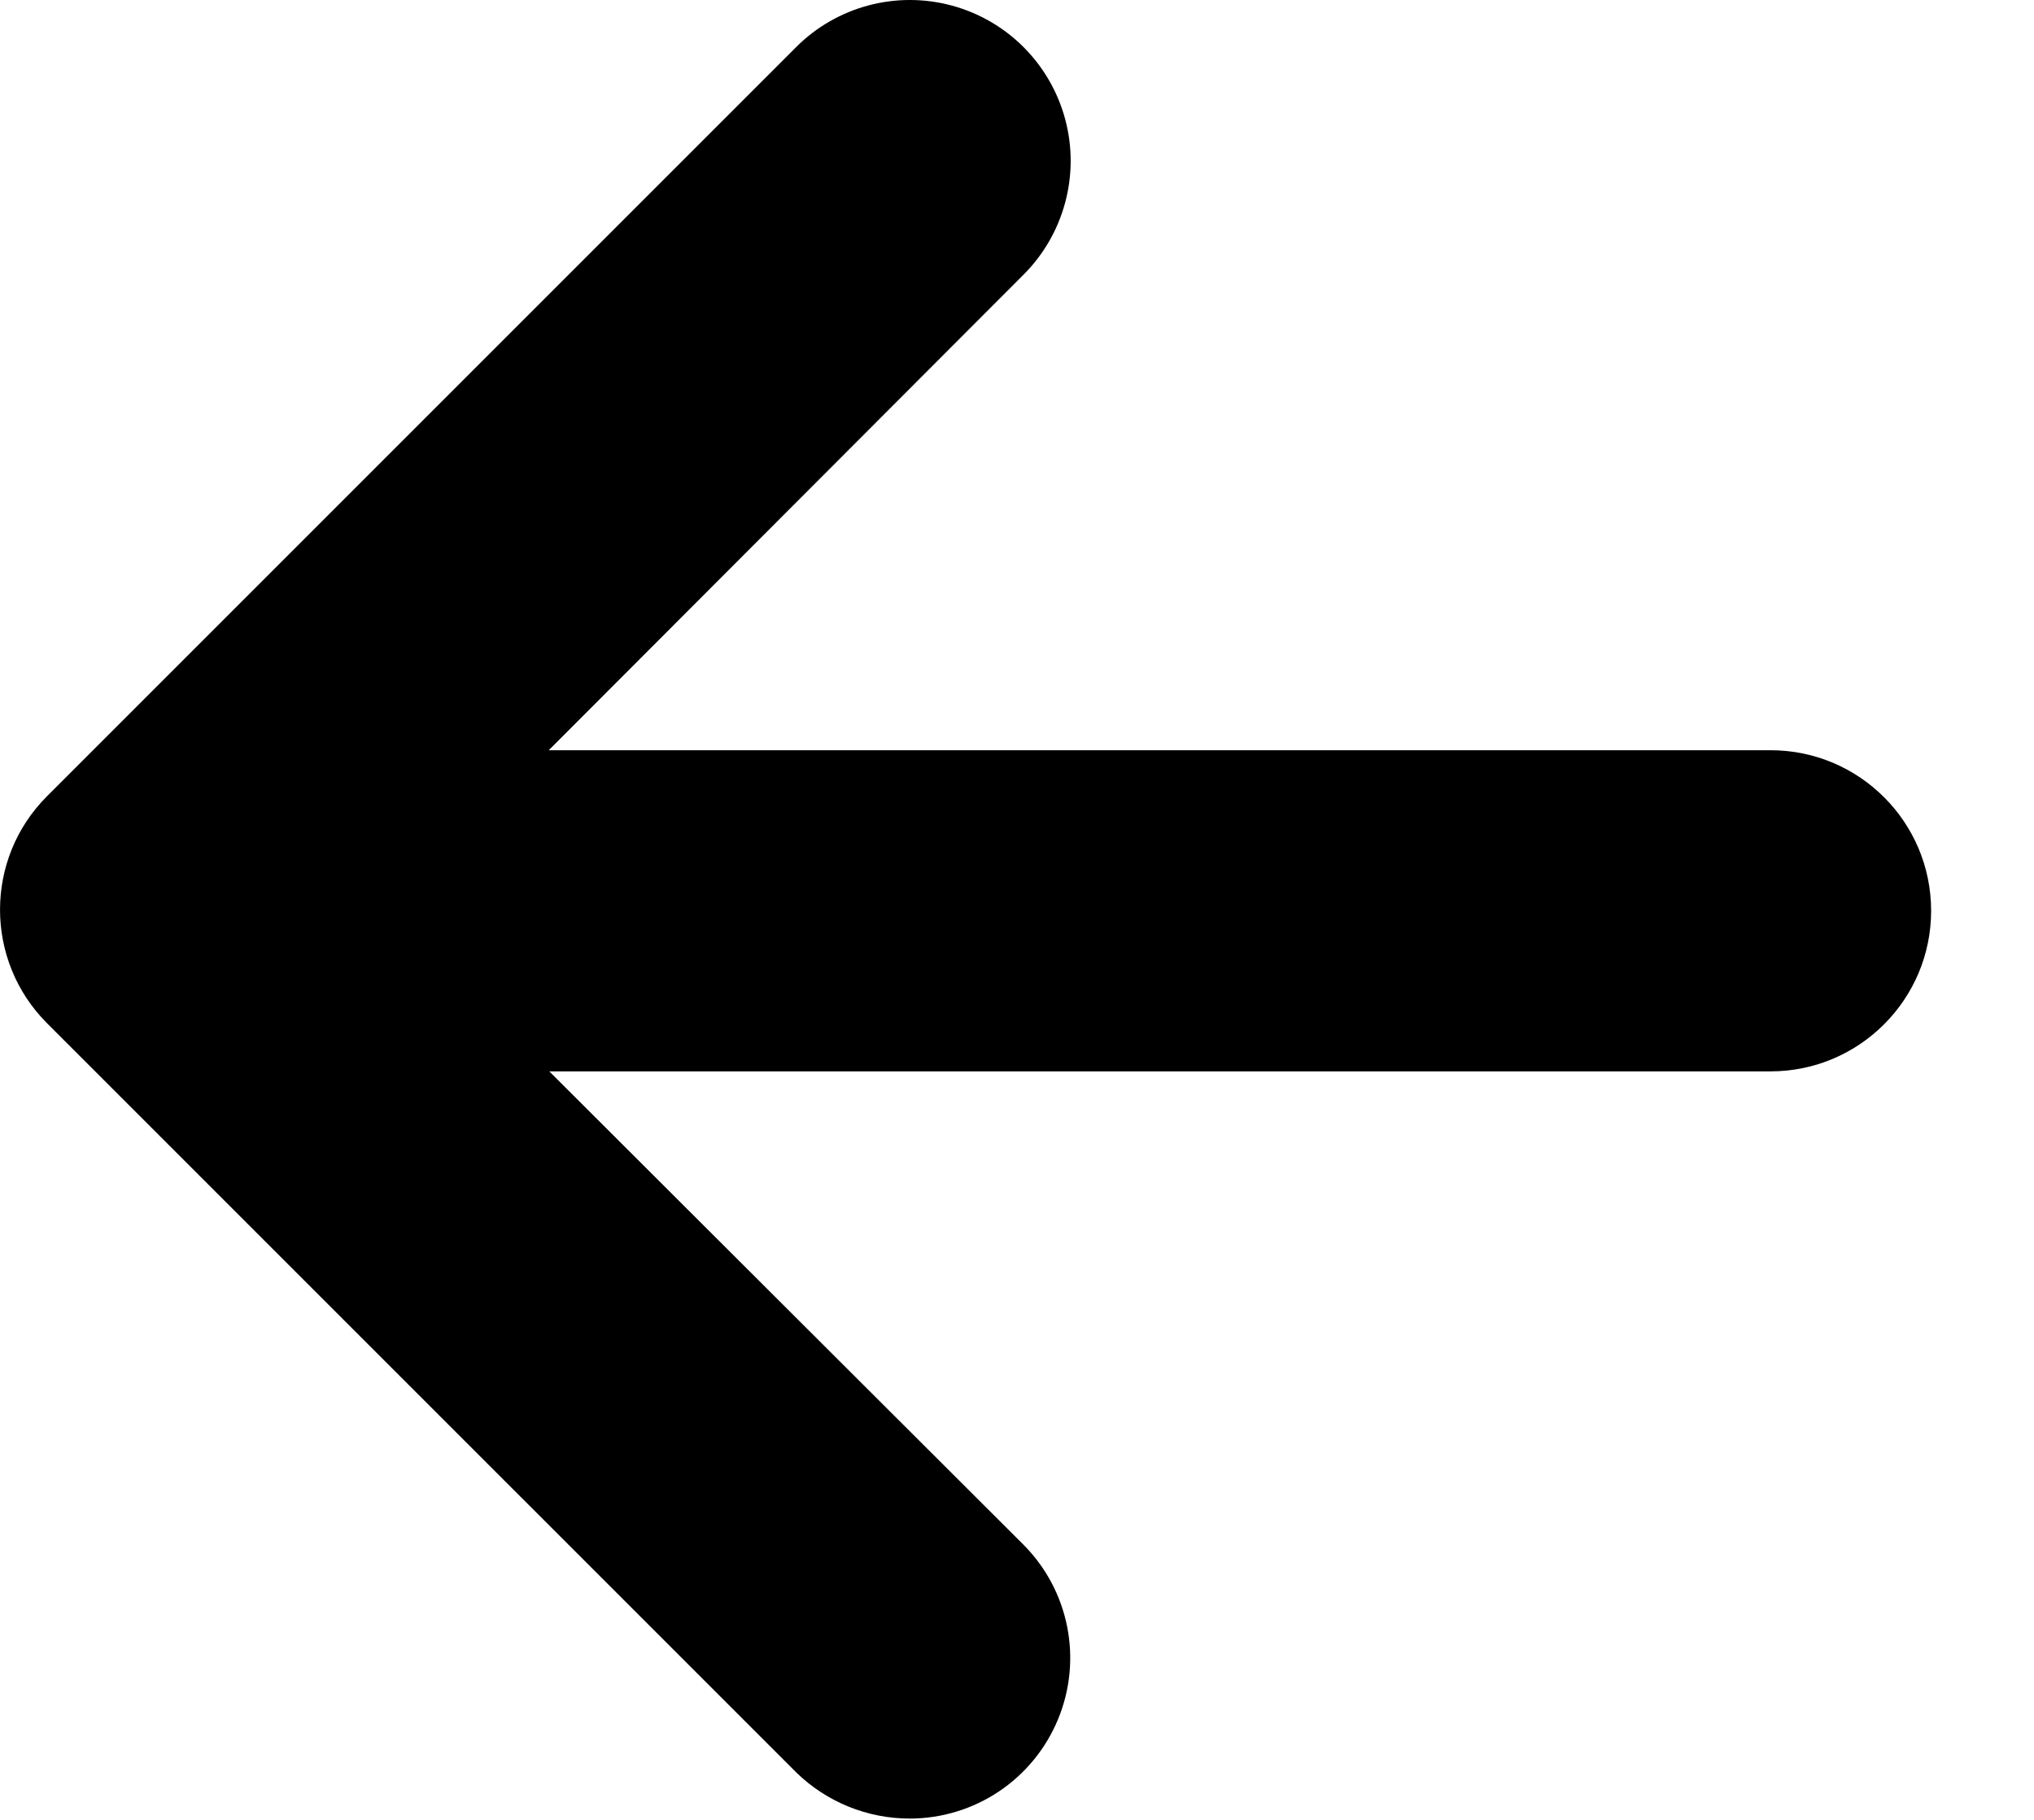
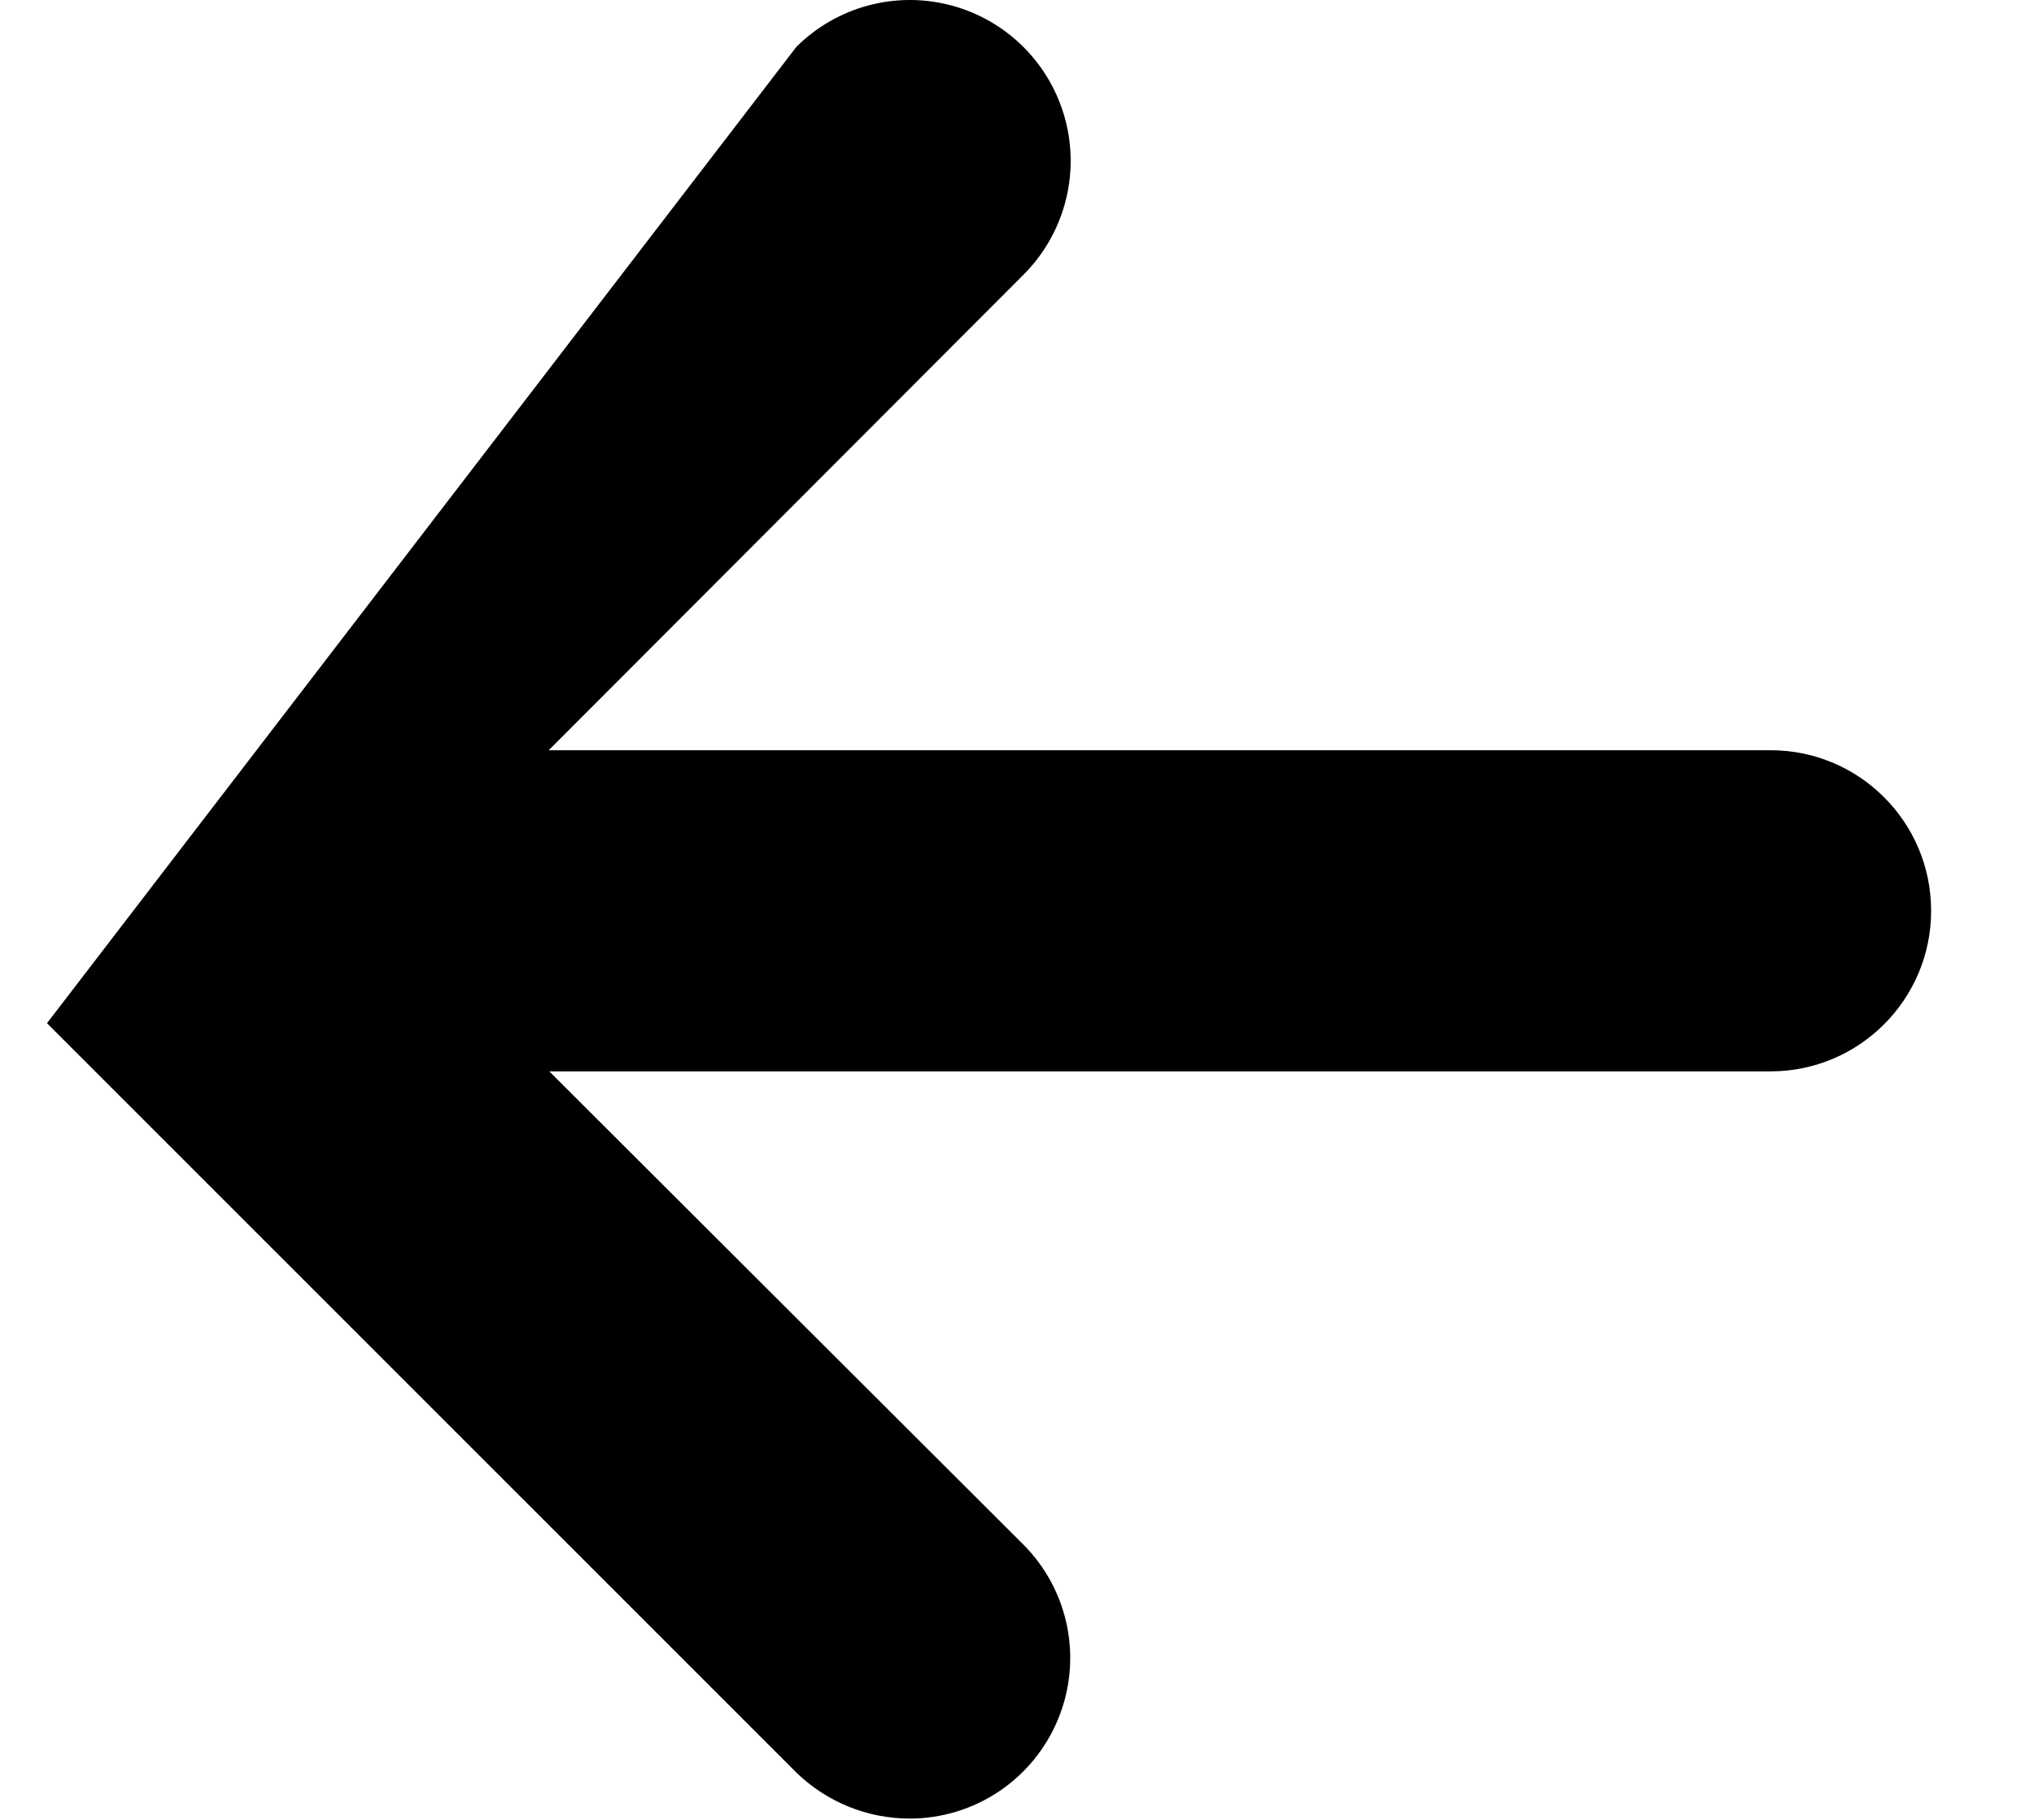
<svg xmlns="http://www.w3.org/2000/svg" width="19" height="17" viewBox="0 0 19 17" fill="none">
-   <path d="M8.499 16.988C8.103 16.988 7.723 16.834 7.439 16.558L0.439 9.558C-0.146 8.972 -0.146 8.023 0.439 7.438L7.439 0.438C7.819 0.059 8.373 -0.088 8.891 0.052C9.409 0.192 9.813 0.598 9.951 1.117C10.089 1.636 9.939 2.189 9.559 2.568L5.126 7.008H16.539C17.367 7.008 18.039 7.679 18.039 8.508C18.039 9.336 17.367 10.008 16.539 10.008H5.131L9.559 14.428C9.987 14.857 10.115 15.501 9.883 16.061C9.651 16.622 9.105 16.987 8.499 16.988Z" fill="black" />
+   <path d="M8.499 16.988C8.103 16.988 7.723 16.834 7.439 16.558L0.439 9.558L7.439 0.438C7.819 0.059 8.373 -0.088 8.891 0.052C9.409 0.192 9.813 0.598 9.951 1.117C10.089 1.636 9.939 2.189 9.559 2.568L5.126 7.008H16.539C17.367 7.008 18.039 7.679 18.039 8.508C18.039 9.336 17.367 10.008 16.539 10.008H5.131L9.559 14.428C9.987 14.857 10.115 15.501 9.883 16.061C9.651 16.622 9.105 16.987 8.499 16.988Z" fill="black" />
</svg>